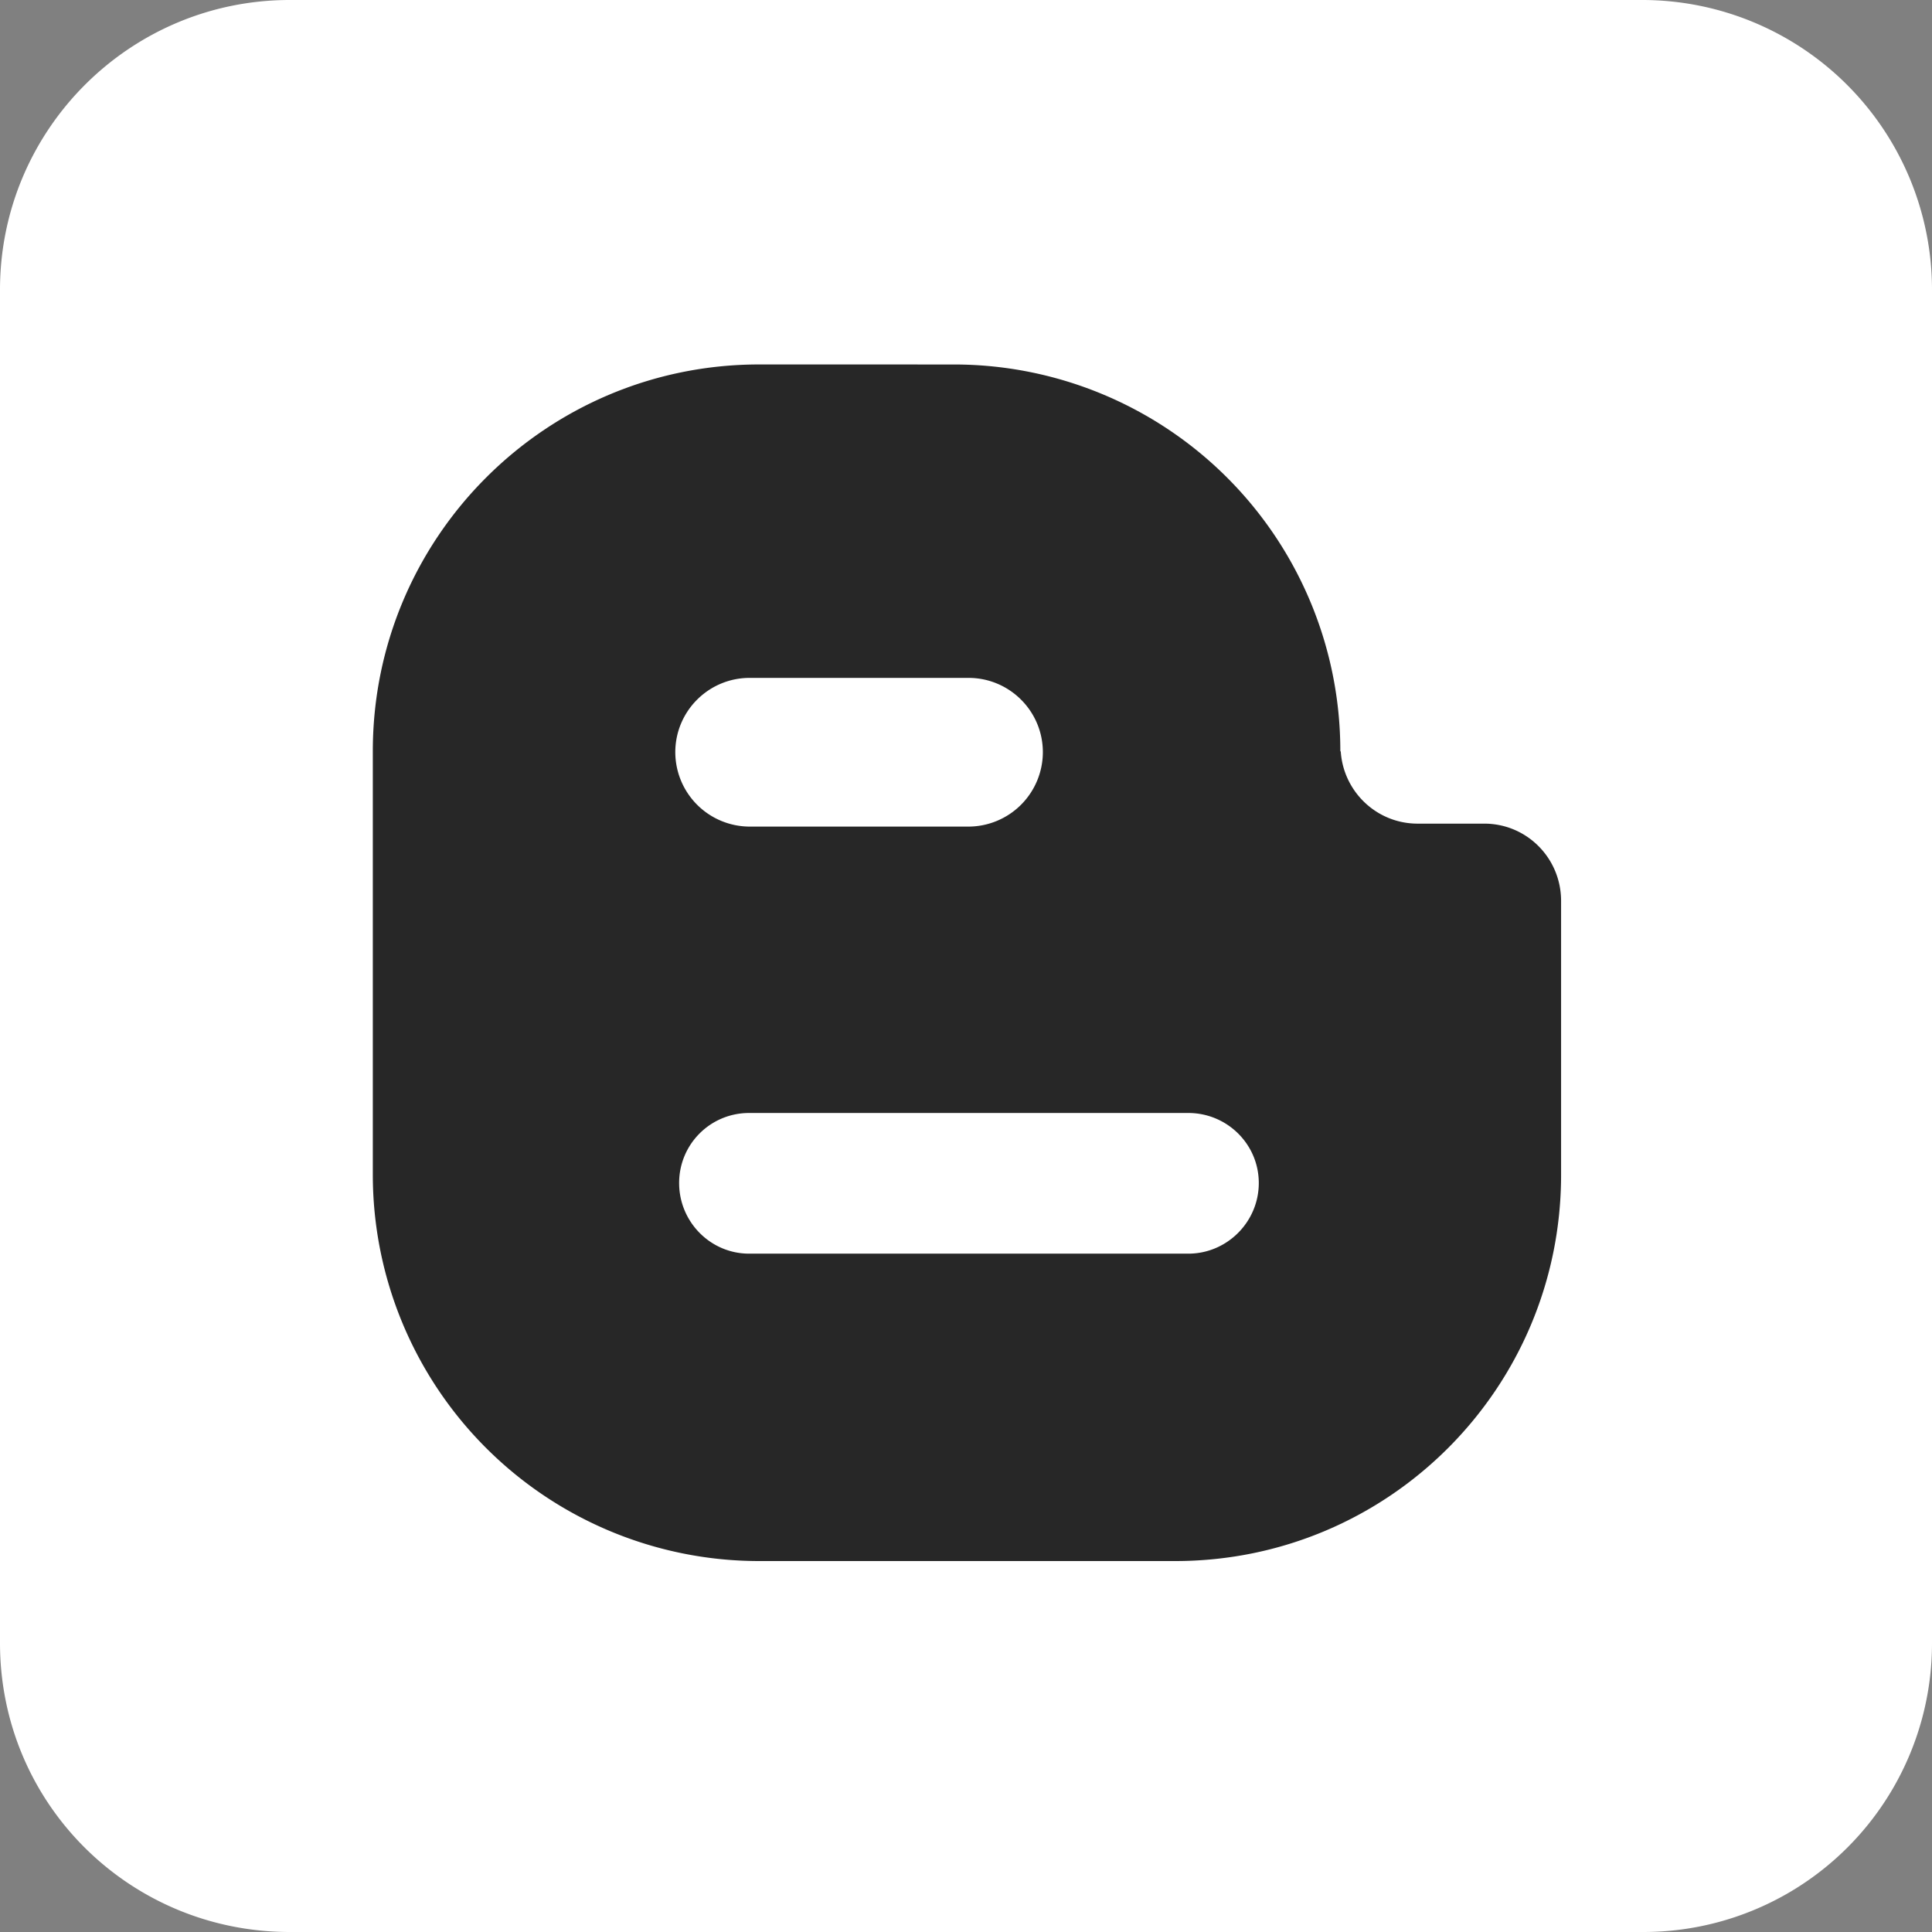
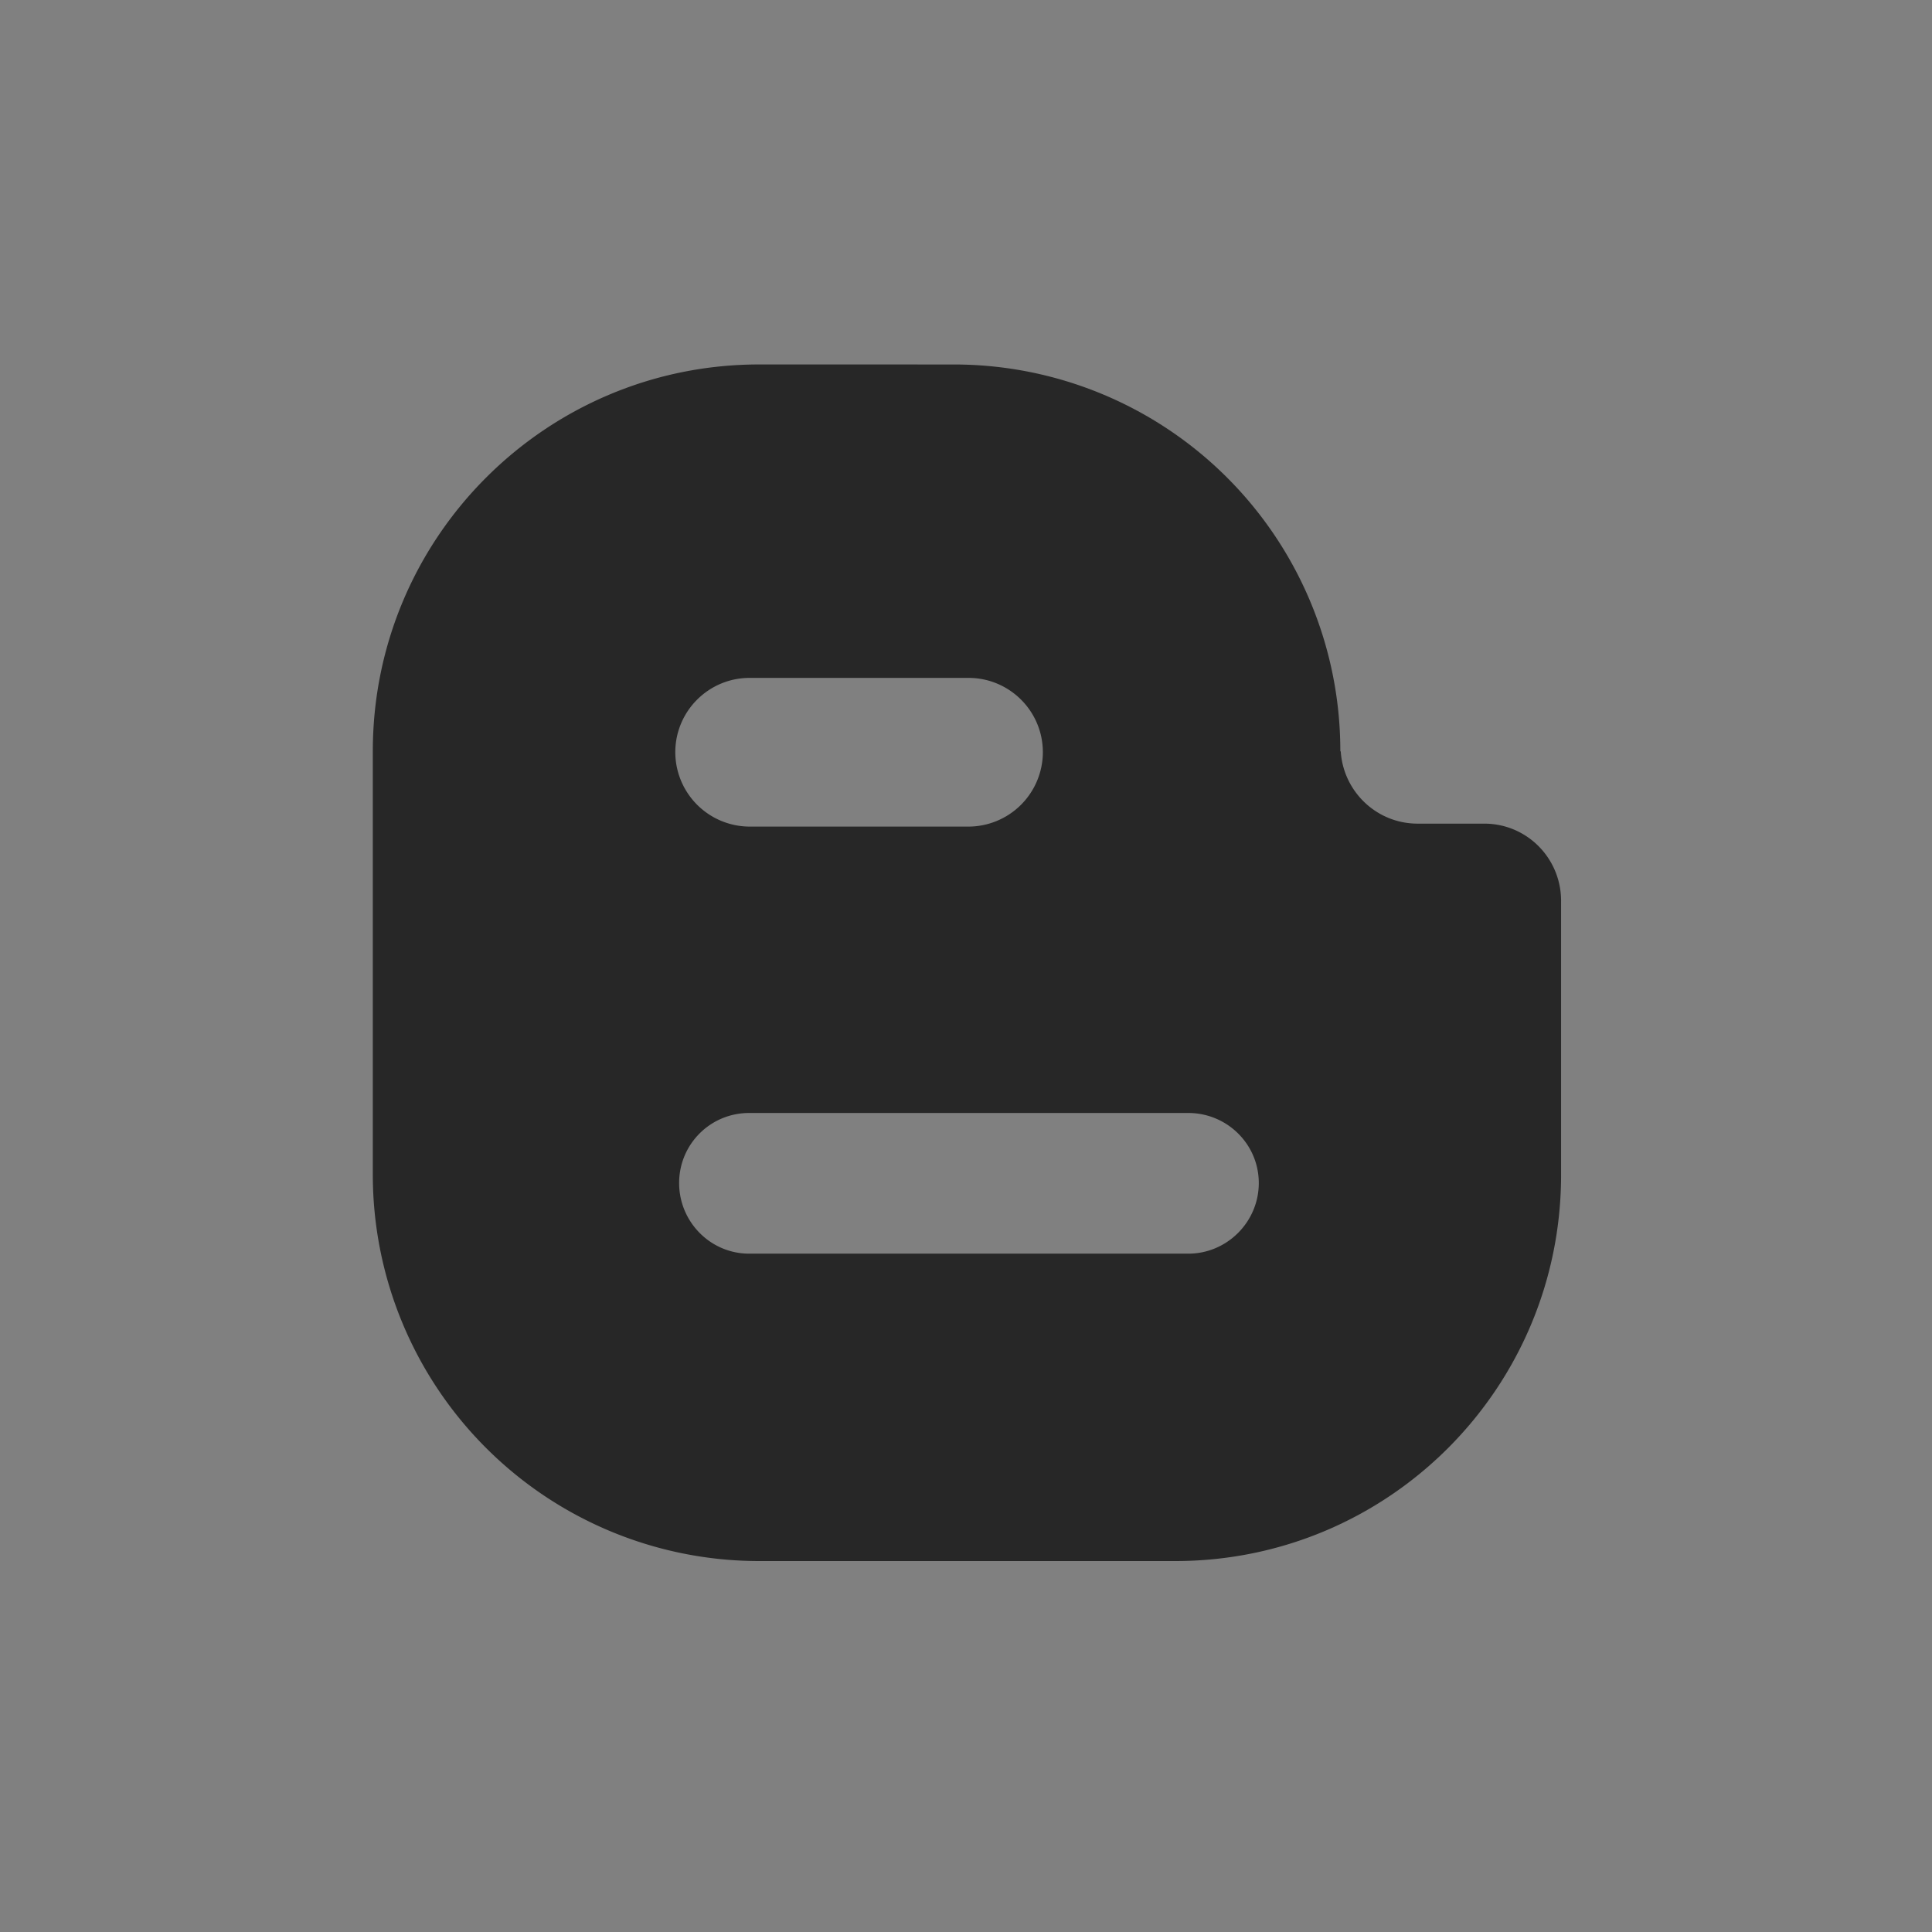
<svg xmlns="http://www.w3.org/2000/svg" fill="#000000" height="64" preserveAspectRatio="xMidYMid meet" version="1" viewBox="-0.0 -0.0 64.0 64.0" width="64" zoomAndPan="magnify">
  <rect x="-0.0" y="-0.0" width="64.0" height="64.0" fill="#808080" stroke="none" />
  <g id="change1_1">
-     <path d="m64 54.426a9.56 9.56 0 0 1 -9.574 9.574h-44.826c-5.304 0-9.6-4.25-9.6-9.574v-44.826c0-5.3 4.298-9.6 9.6-9.6h44.826a9.6 9.6 0 0 1 9.574 9.6v44.826" fill="#ffffff" />
-   </g>
+     </g>
  <g id="change2_1">
    <path d="m25.15 12.073c-7.066 0-12.795 5.73-12.8 12.8v14.044a12.8 12.8 0 0 0 12.8 12.795h13.778c7.07 0 12.785-5.724 12.785-12.795v-9.073c0-1.413-1.132-2.56-2.545-2.56h-2.208c-1.352 0-2.452-1.055-2.545-2.38l-0.015-0.03a12.8 12.8 0 0 0 -12.8 -12.8zm-0.317 10.383h7.25c1.357 0 2.463 1.1 2.463 2.463a2.47 2.47 0 0 1 -2.463 2.463h-7.25a2.47 2.47 0 0 1 -2.463 -2.463c0-1.362 1.106-2.463 2.463-2.463zm-0.015 14.413h14.546c1.285 0 2.335 1.034 2.335 2.32s-1.05 2.34-2.335 2.34h-14.547c-1.285 0-2.32-1.055-2.32-2.34s1.034-2.32 2.32-2.32z" fill="#272727" />
  </g>
</svg>